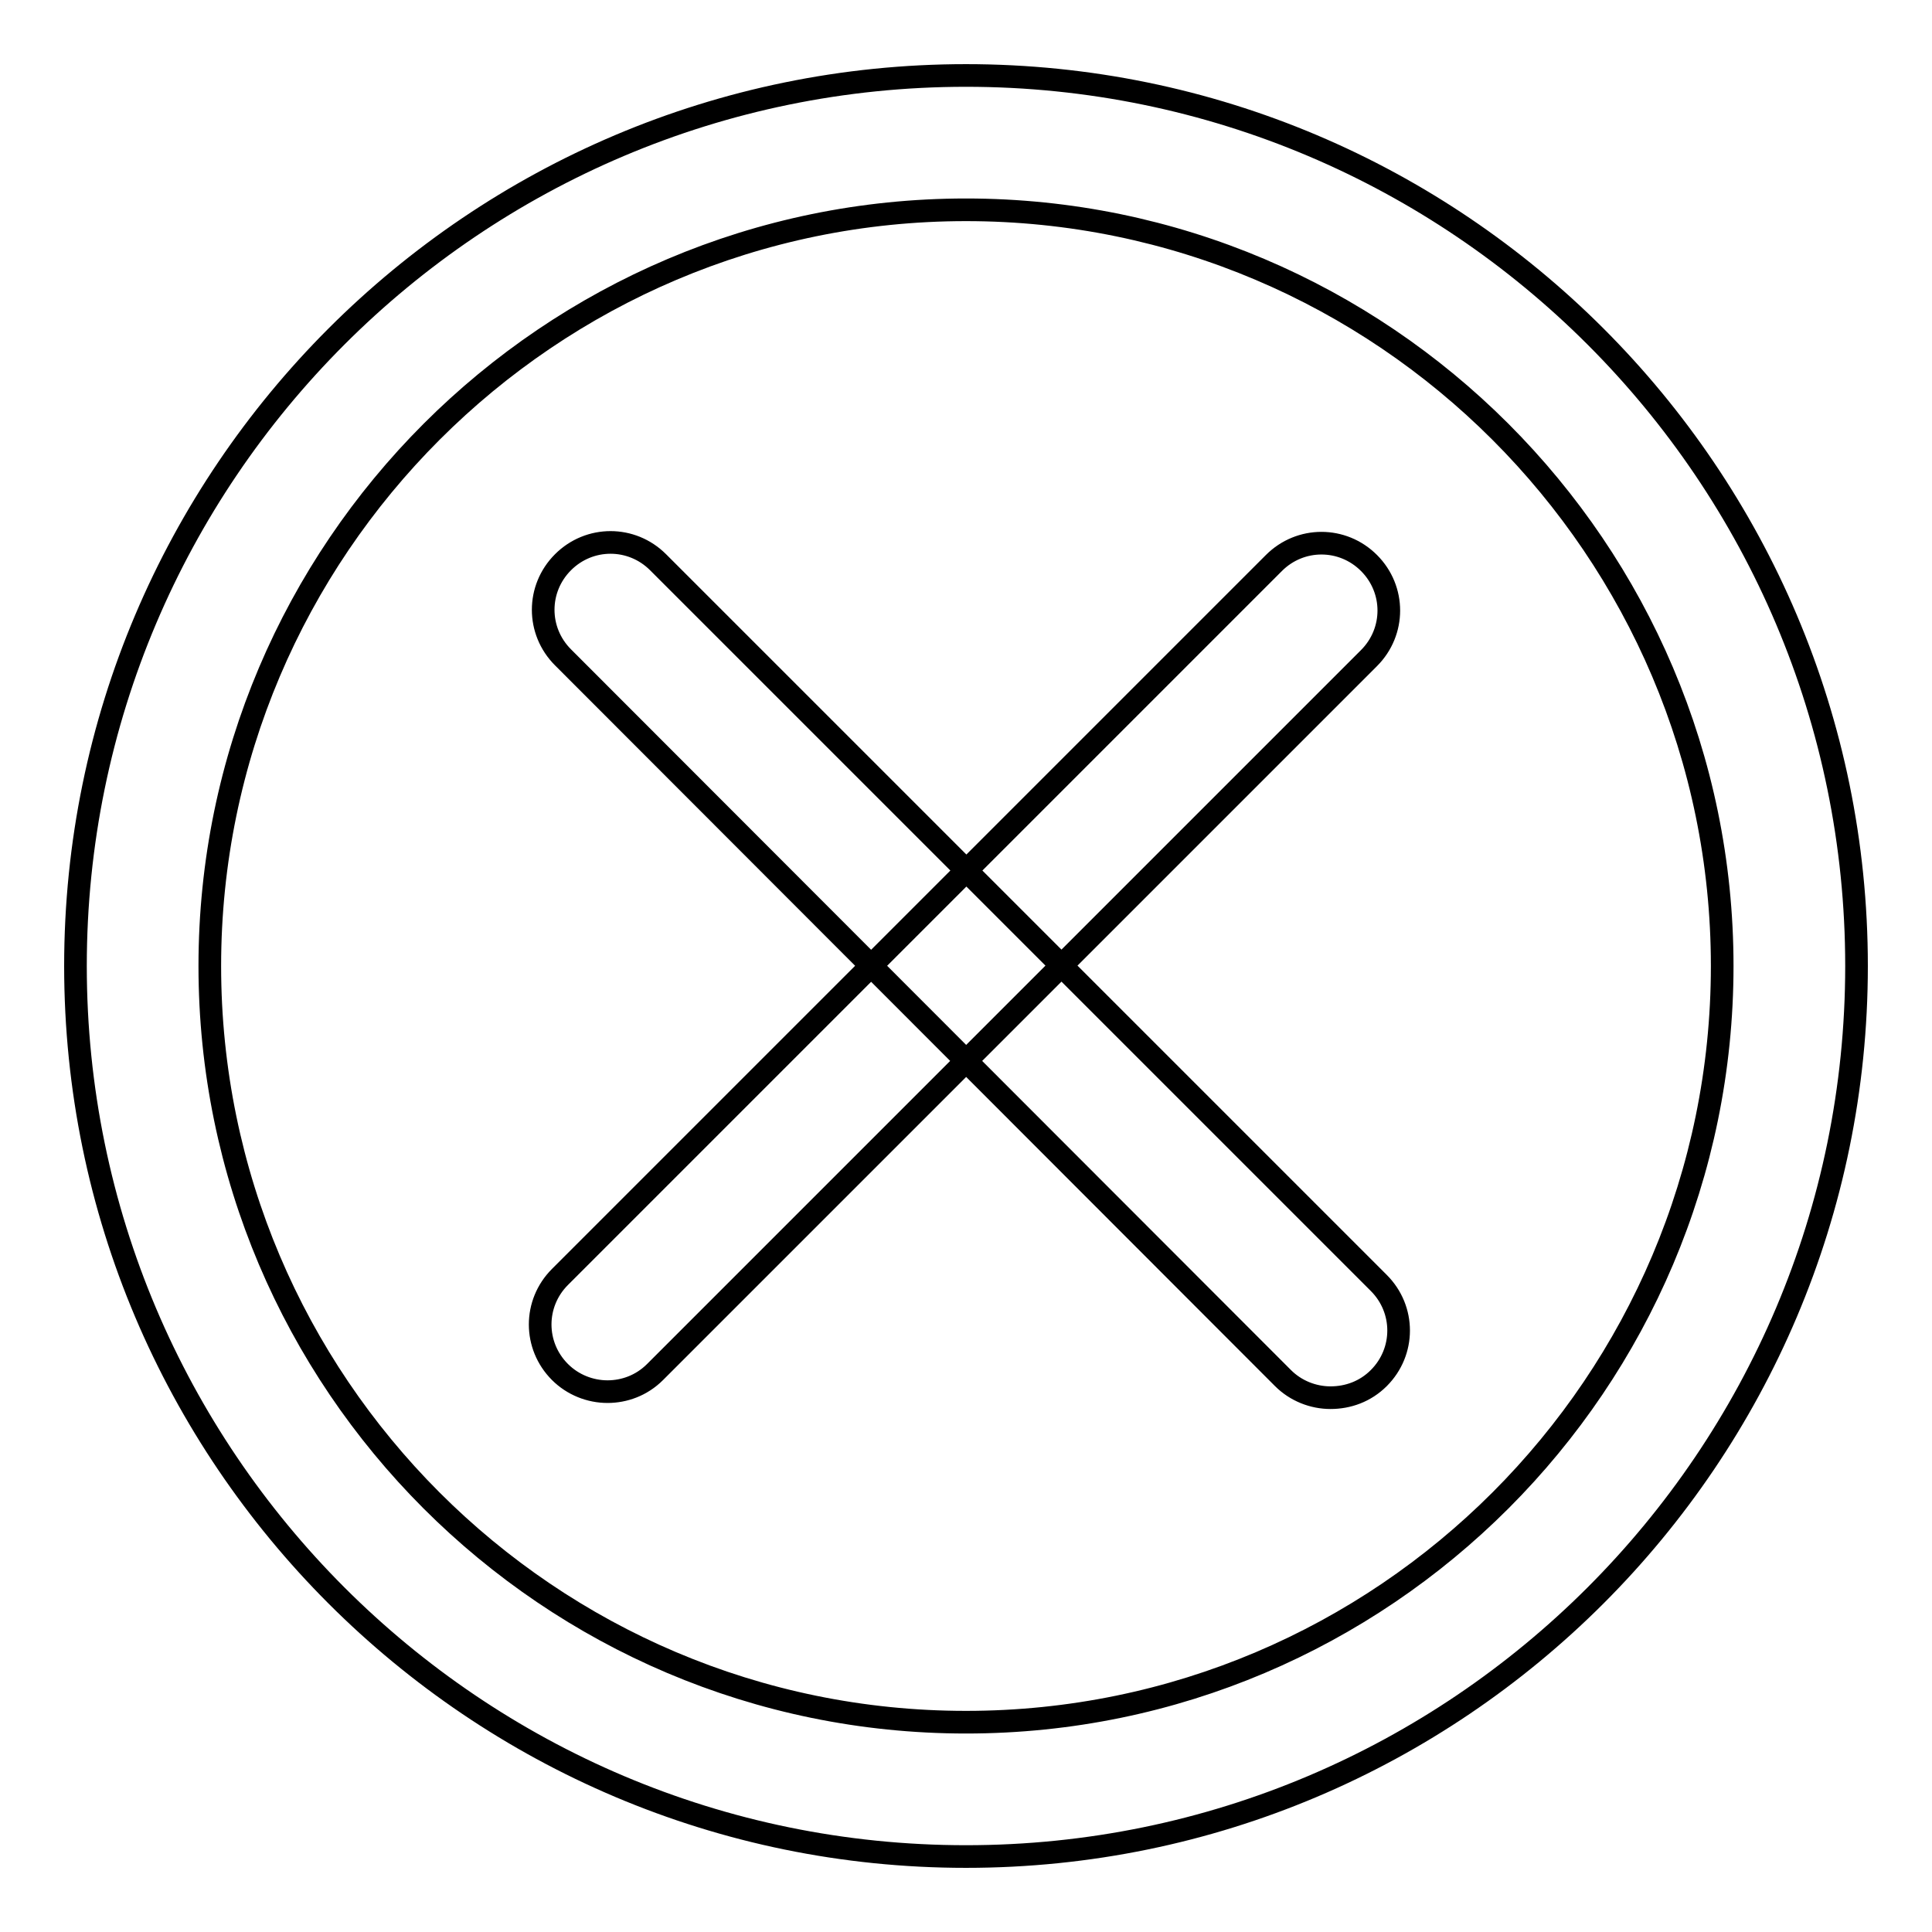
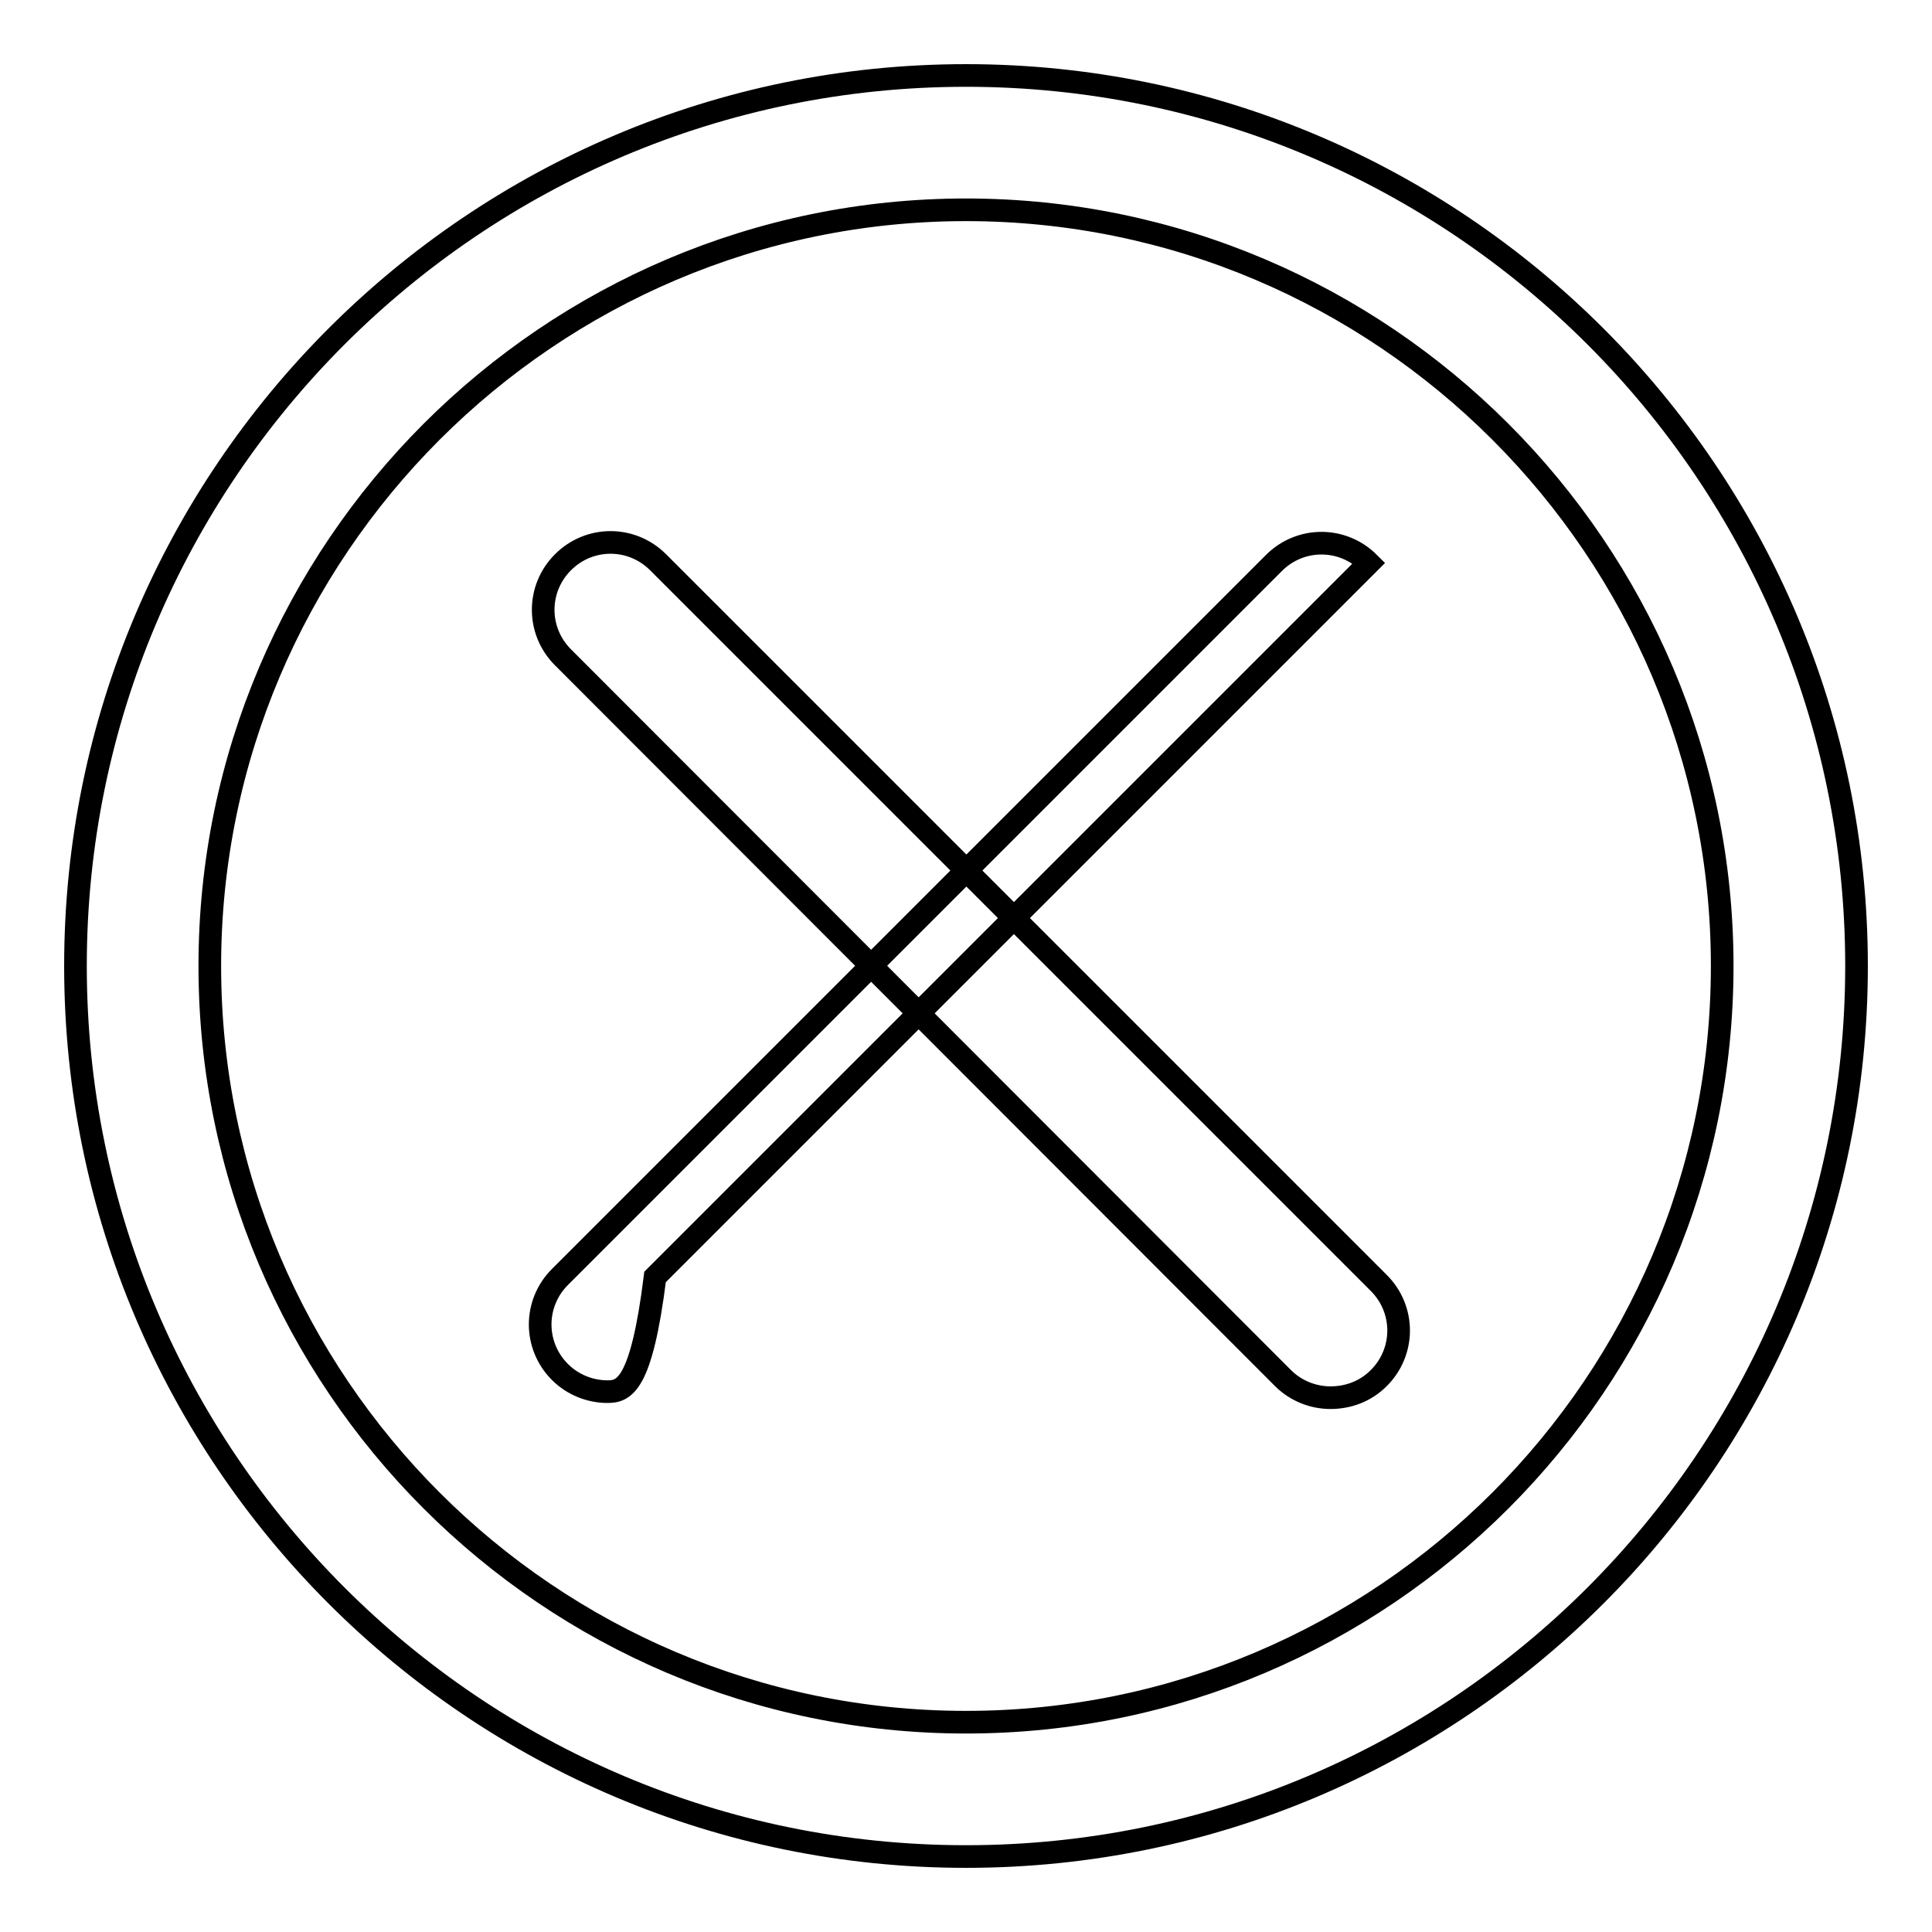
<svg xmlns="http://www.w3.org/2000/svg" version="1.1" x="0px" y="0px" viewBox="0 0 256 256" enable-background="new 0 0 256 256" xml:space="preserve">
  <g>
-     <path stroke-width="3" fill-opacity="0" stroke="#000000" d="M128,246c-65.1,0-118-52.9-118-118C10,62.9,62.9,10,128,10c65.1,0,118,52.9,118,118 C246,193.1,193.1,246,128,246z M128,27.8C72.8,27.8,27.8,72.8,27.8,128c0,55.2,44.9,100.2,100.2,100.2S228.2,183.2,228.2,128 C228.2,72.8,183.2,27.8,128,27.8z M176.3,185.2c-2.3,0-4.6-0.9-6.3-2.6L74.6,87.1c-3.5-3.5-3.5-9.1,0-12.6c3.5-3.5,9.1-3.5,12.6,0 l95.5,95.5c3.5,3.5,3.5,9.1,0,12.6C180.9,184.4,178.6,185.2,176.3,185.2z M80.5,184.4c-2.3,0-4.6-0.9-6.3-2.6 c-3.5-3.5-3.5-9.1,0-12.6l94.6-94.6c3.5-3.5,9.1-3.5,12.6,0c3.5,3.5,3.5,9.1,0,12.6l-94.6,94.6C85,183.6,82.7,184.4,80.5,184.4z" />
+     <path stroke-width="3" fill-opacity="0" stroke="#000000" d="M128,246c-65.1,0-118-52.9-118-118C10,62.9,62.9,10,128,10c65.1,0,118,52.9,118,118 C246,193.1,193.1,246,128,246z M128,27.8C72.8,27.8,27.8,72.8,27.8,128c0,55.2,44.9,100.2,100.2,100.2S228.2,183.2,228.2,128 C228.2,72.8,183.2,27.8,128,27.8z M176.3,185.2c-2.3,0-4.6-0.9-6.3-2.6L74.6,87.1c-3.5-3.5-3.5-9.1,0-12.6c3.5-3.5,9.1-3.5,12.6,0 l95.5,95.5c3.5,3.5,3.5,9.1,0,12.6C180.9,184.4,178.6,185.2,176.3,185.2z M80.5,184.4c-2.3,0-4.6-0.9-6.3-2.6 c-3.5-3.5-3.5-9.1,0-12.6l94.6-94.6c3.5-3.5,9.1-3.5,12.6,0l-94.6,94.6C85,183.6,82.7,184.4,80.5,184.4z" />
  </g>
</svg>